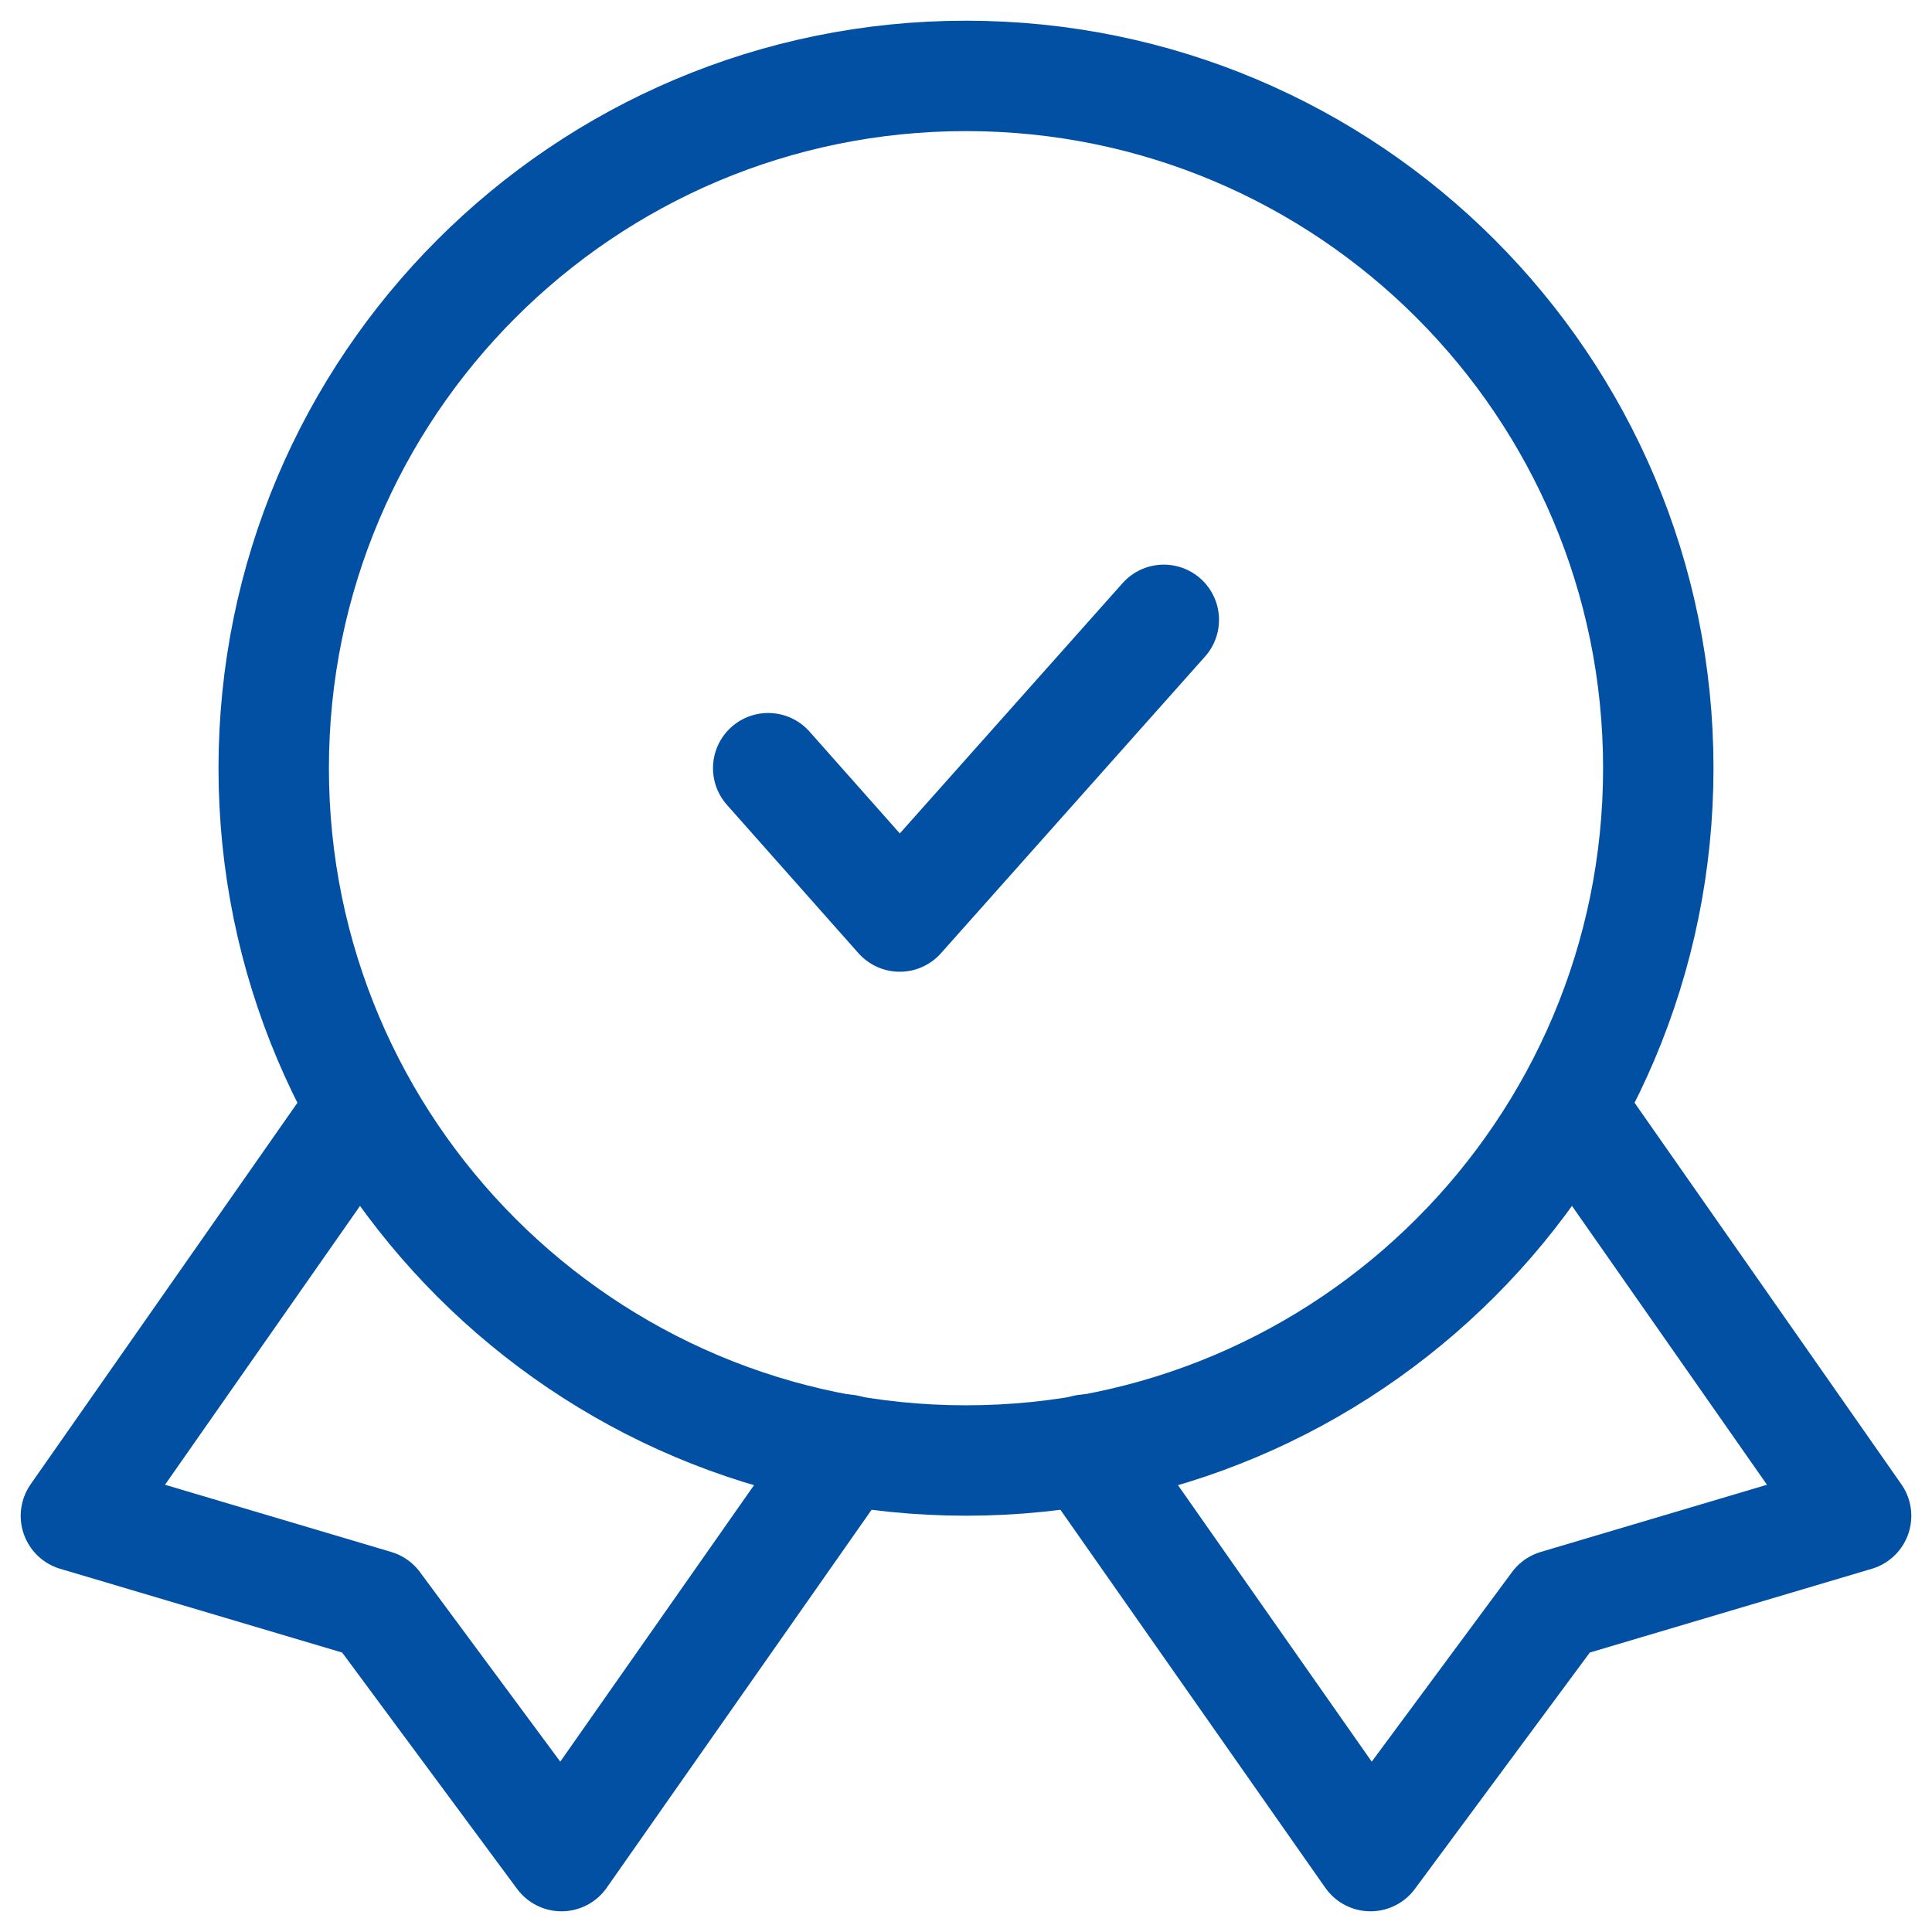
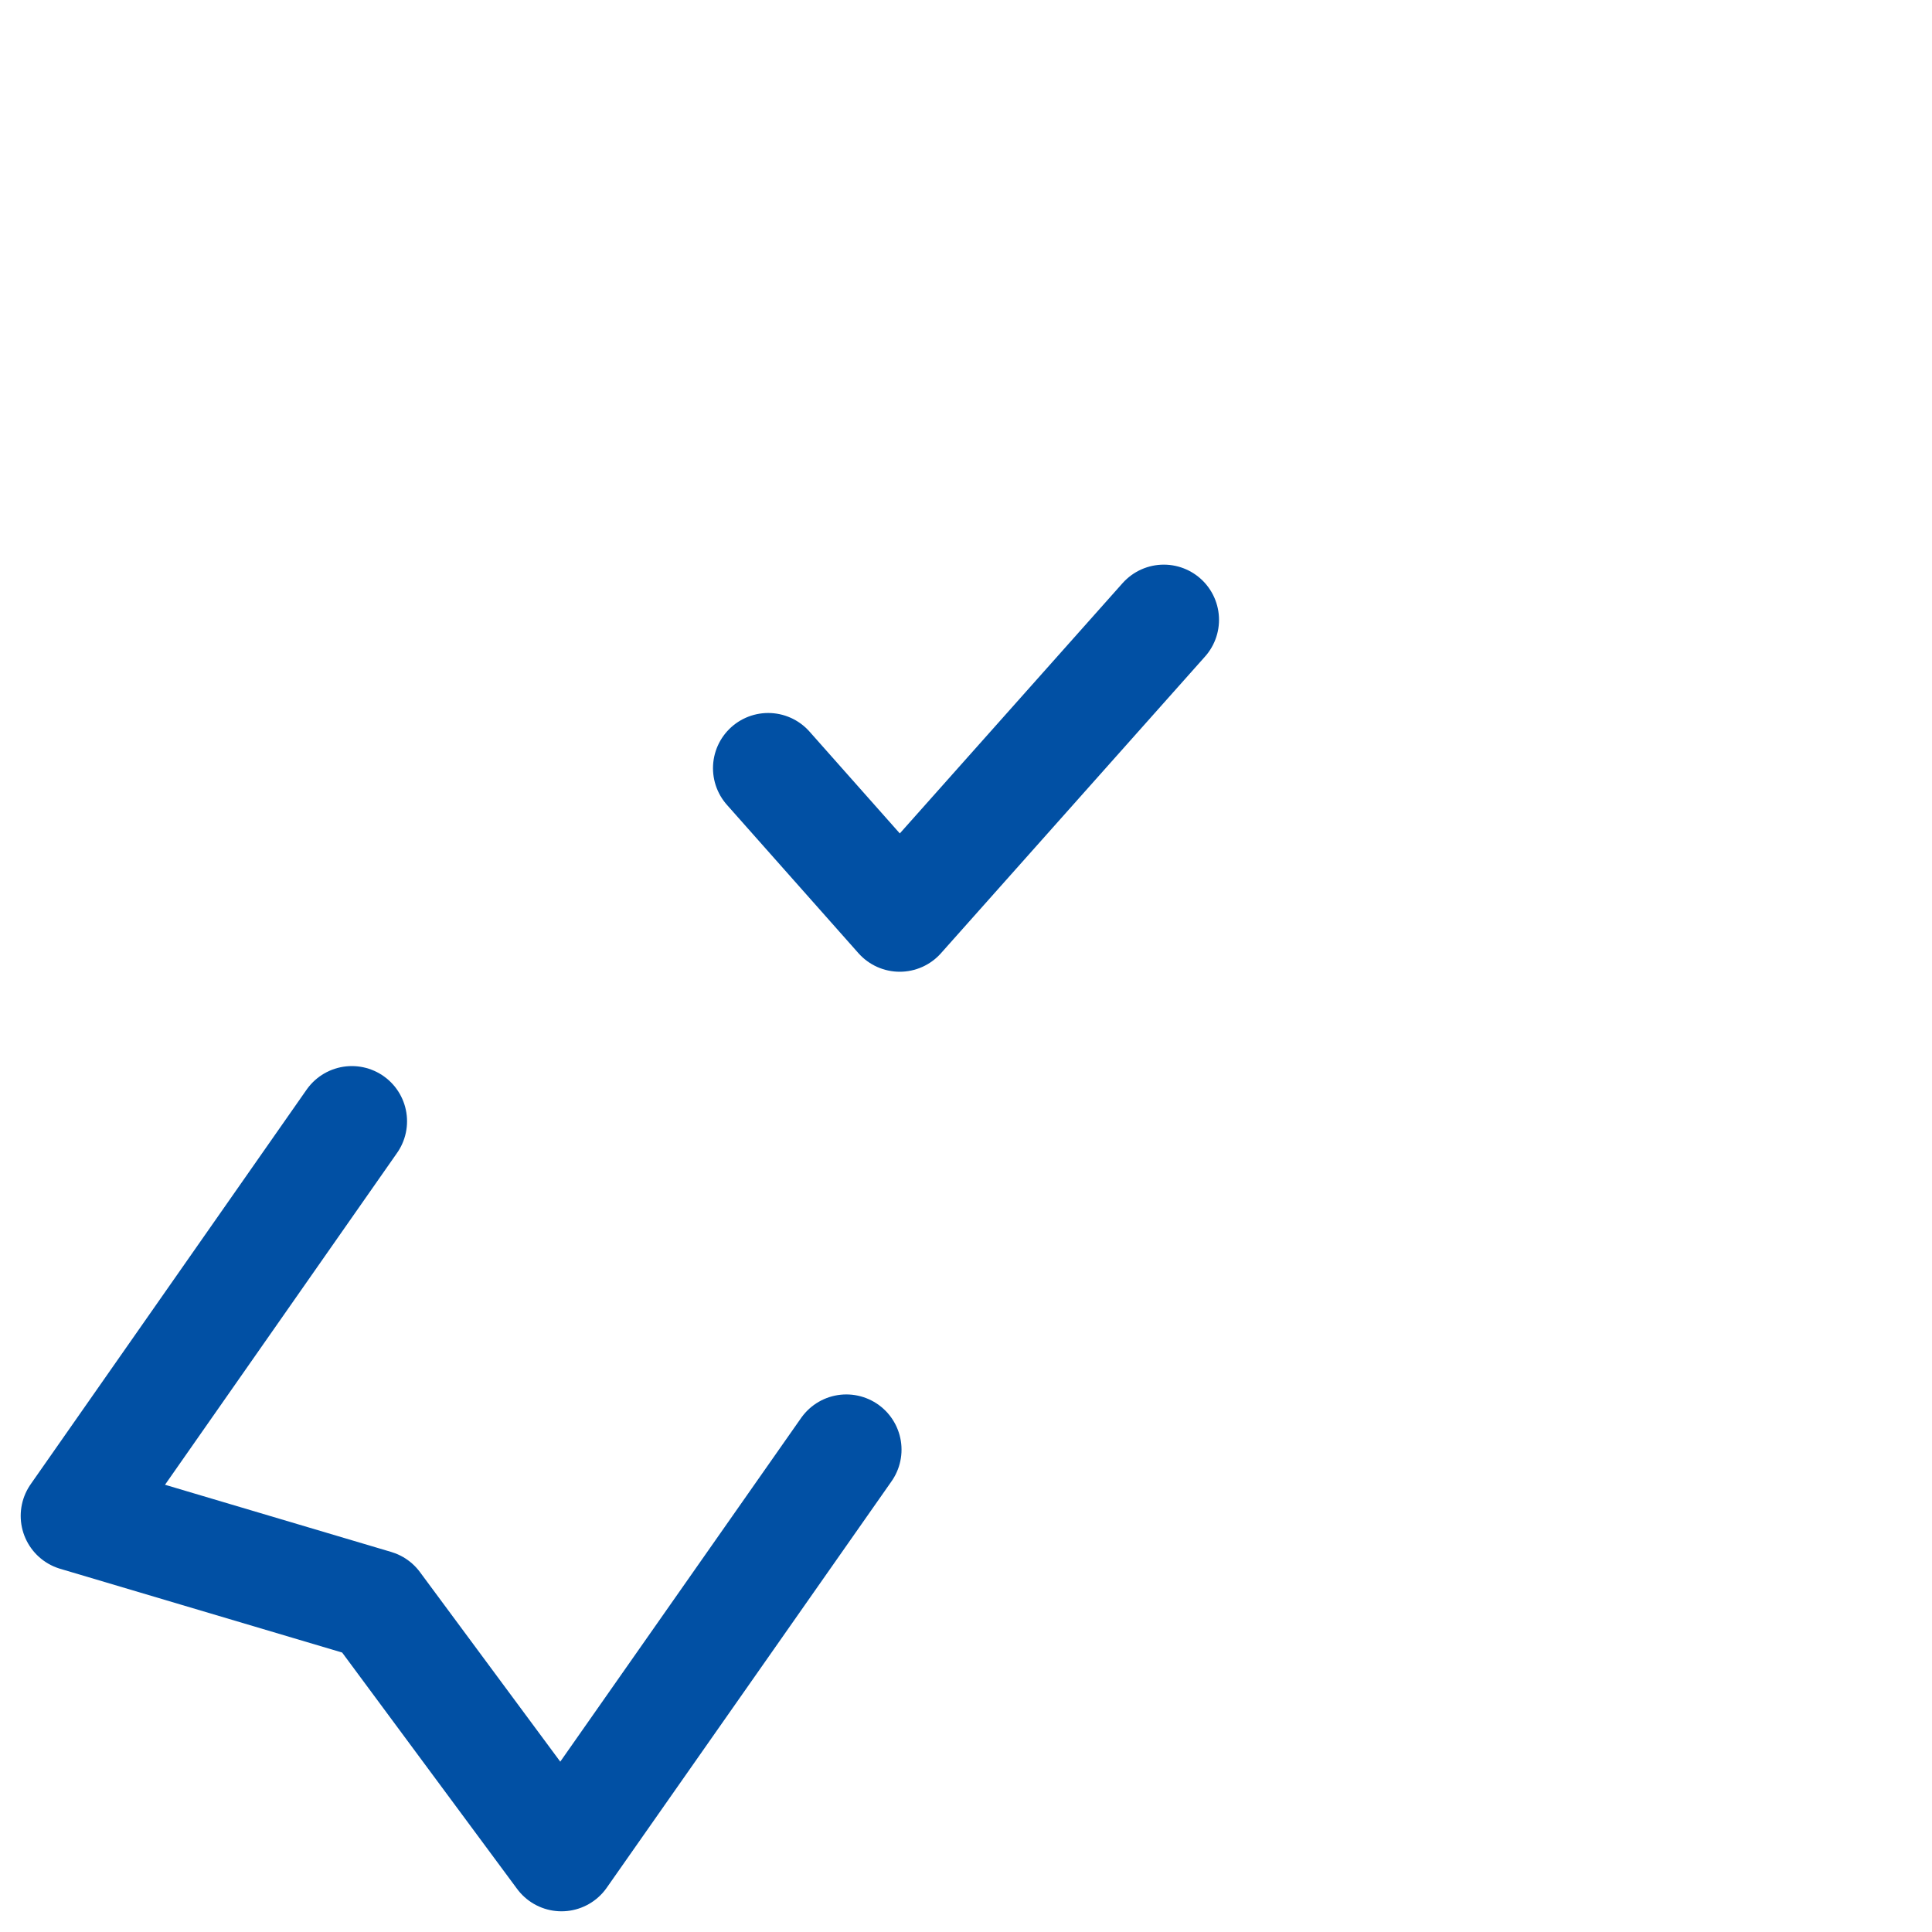
<svg xmlns="http://www.w3.org/2000/svg" width="70" height="70" viewBox="0 0 70 70" fill="none">
  <path d="M27.833 27.833L32.599 33.208L42.167 22.458" stroke="#0150A4" stroke-width="4" stroke-linecap="round" stroke-linejoin="round" />
  <path d="M12.748 40.626L2.75 54.923L13.607 58.148L20.344 67.25L30.664 52.523" stroke="#0150A4" stroke-width="4" stroke-linecap="round" stroke-linejoin="round" />
-   <path d="M57.252 40.626L67.25 54.923L56.392 58.148L49.656 67.25L39.336 52.523" stroke="#0150A4" stroke-width="4" stroke-linecap="round" stroke-linejoin="round" />
-   <path d="M35 52.917C48.853 52.917 60.083 41.687 60.083 27.833C60.083 13.98 48.853 2.75 35 2.75C21.147 2.75 9.917 13.98 9.917 27.833C9.917 41.687 21.147 52.917 35 52.917Z" stroke="#0150A4" stroke-width="4" stroke-linecap="round" stroke-linejoin="round" />
</svg>